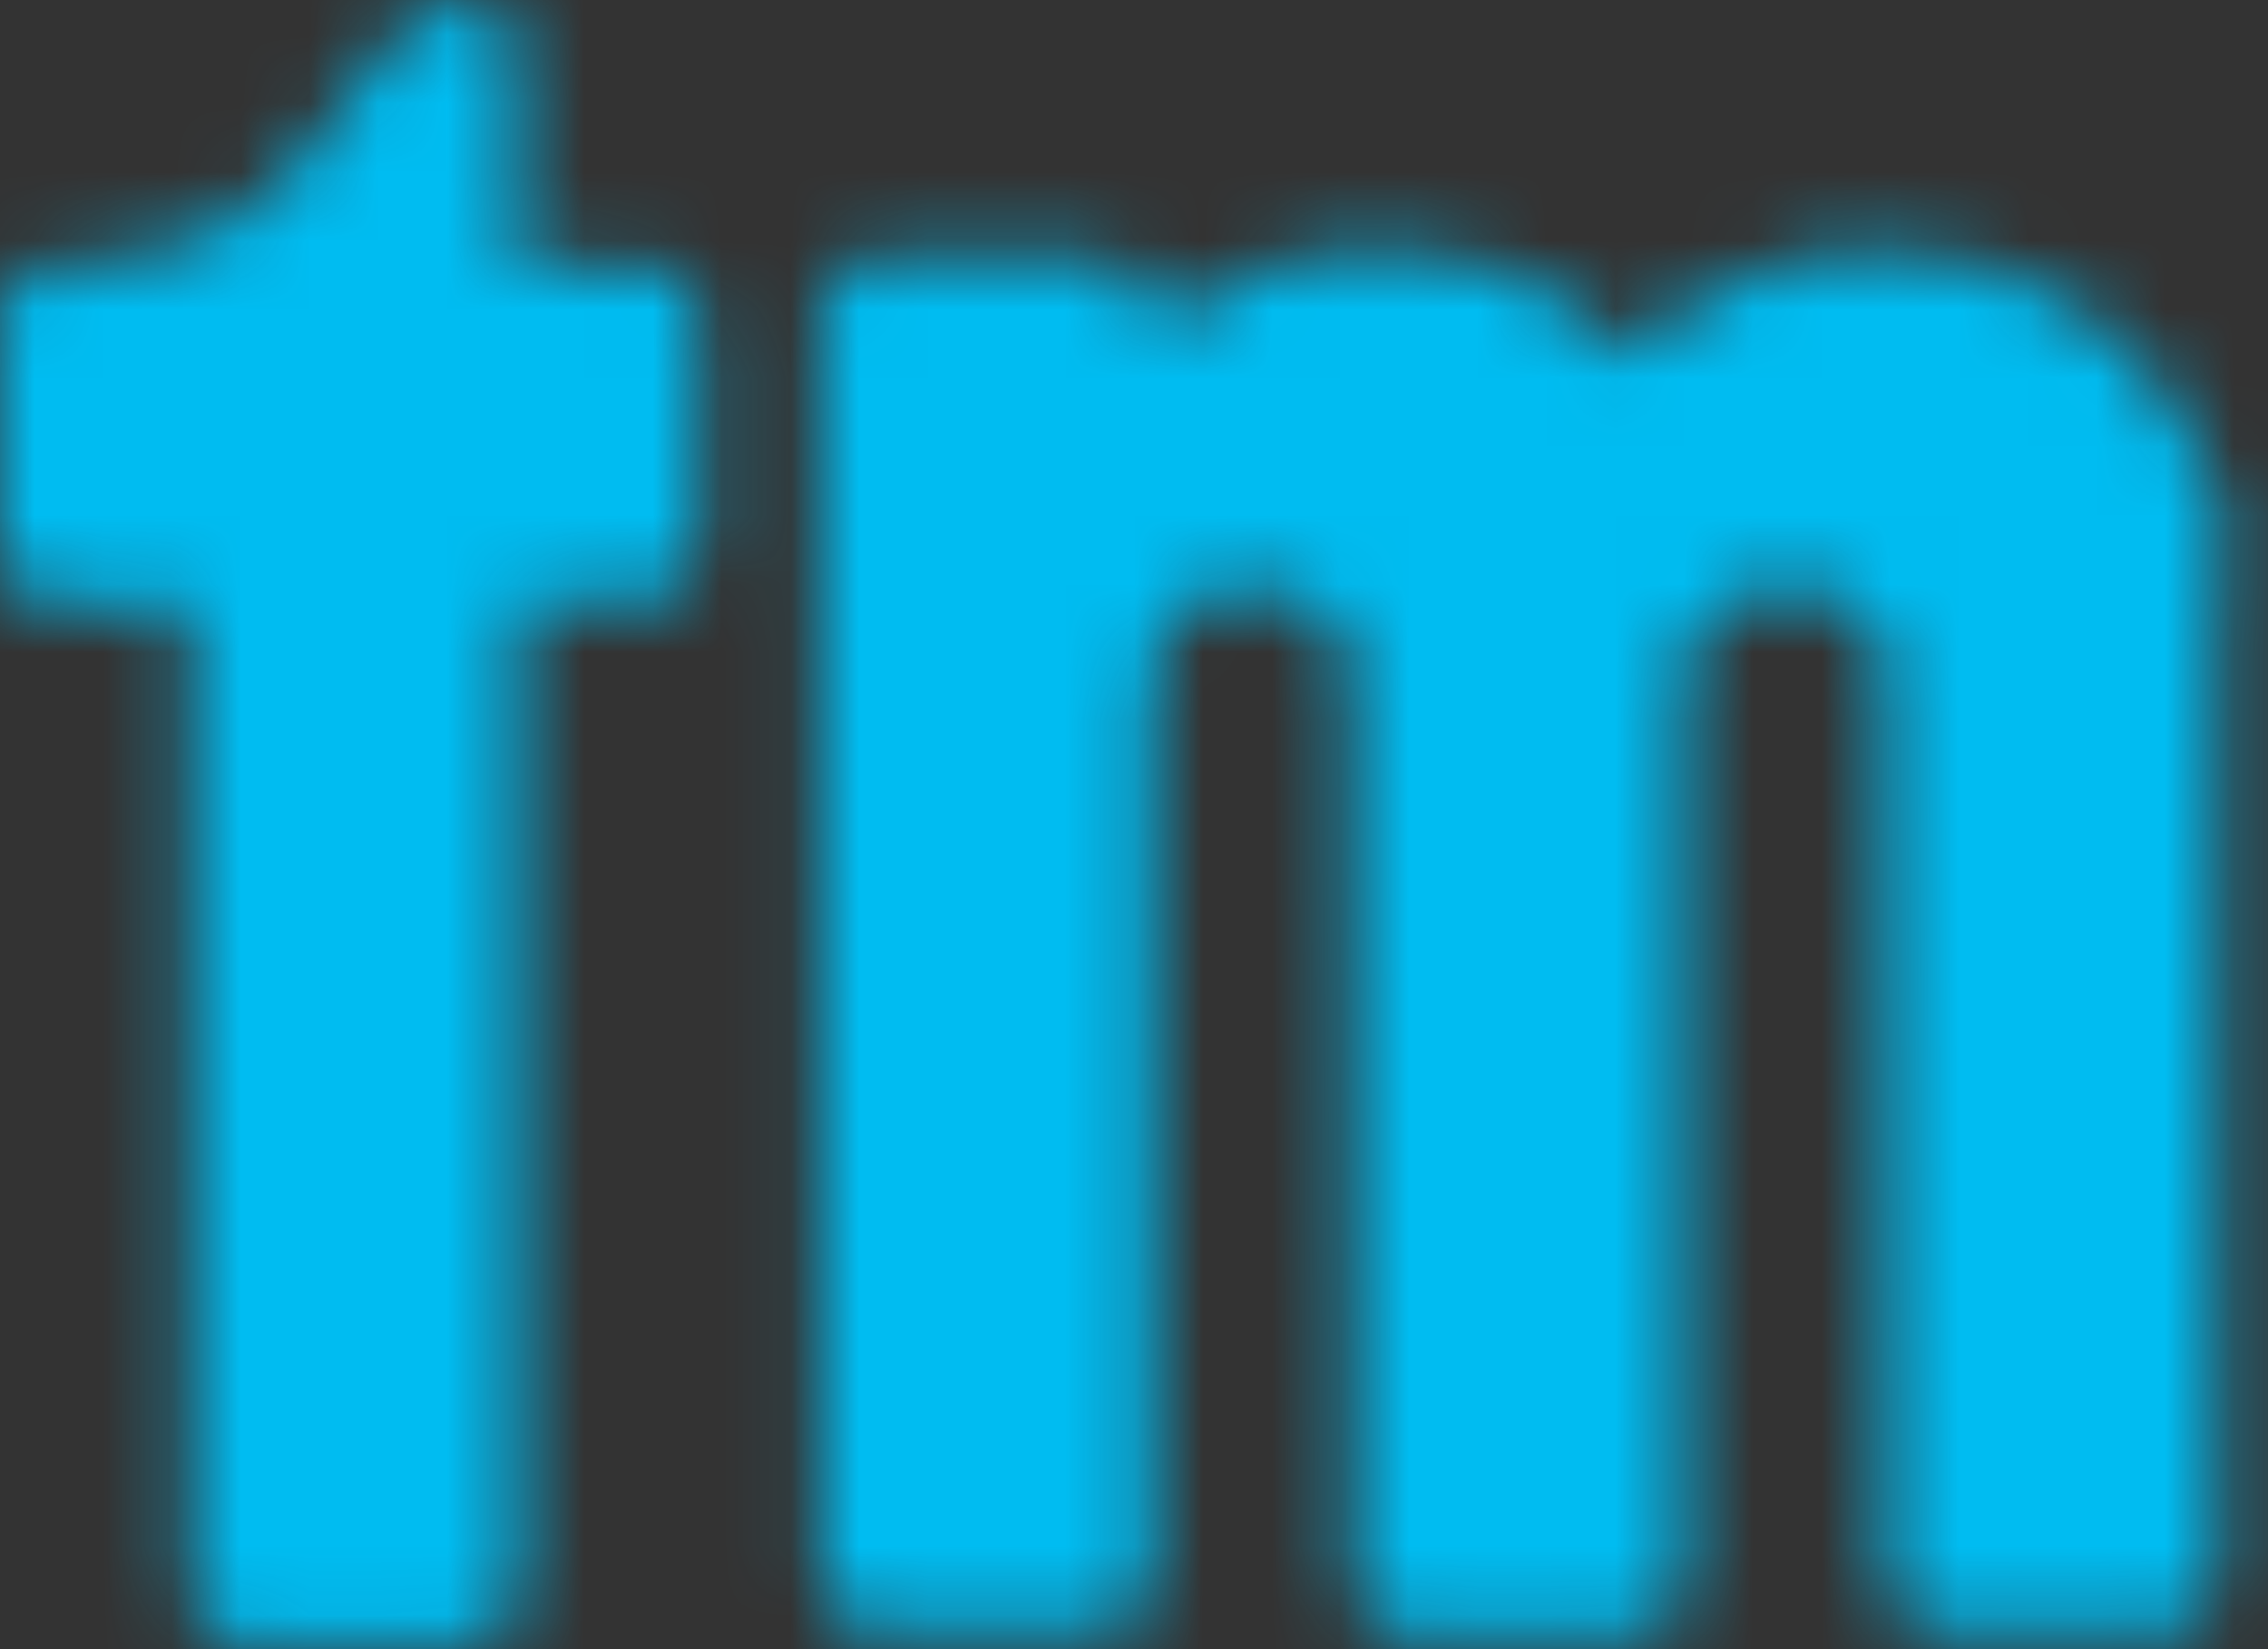
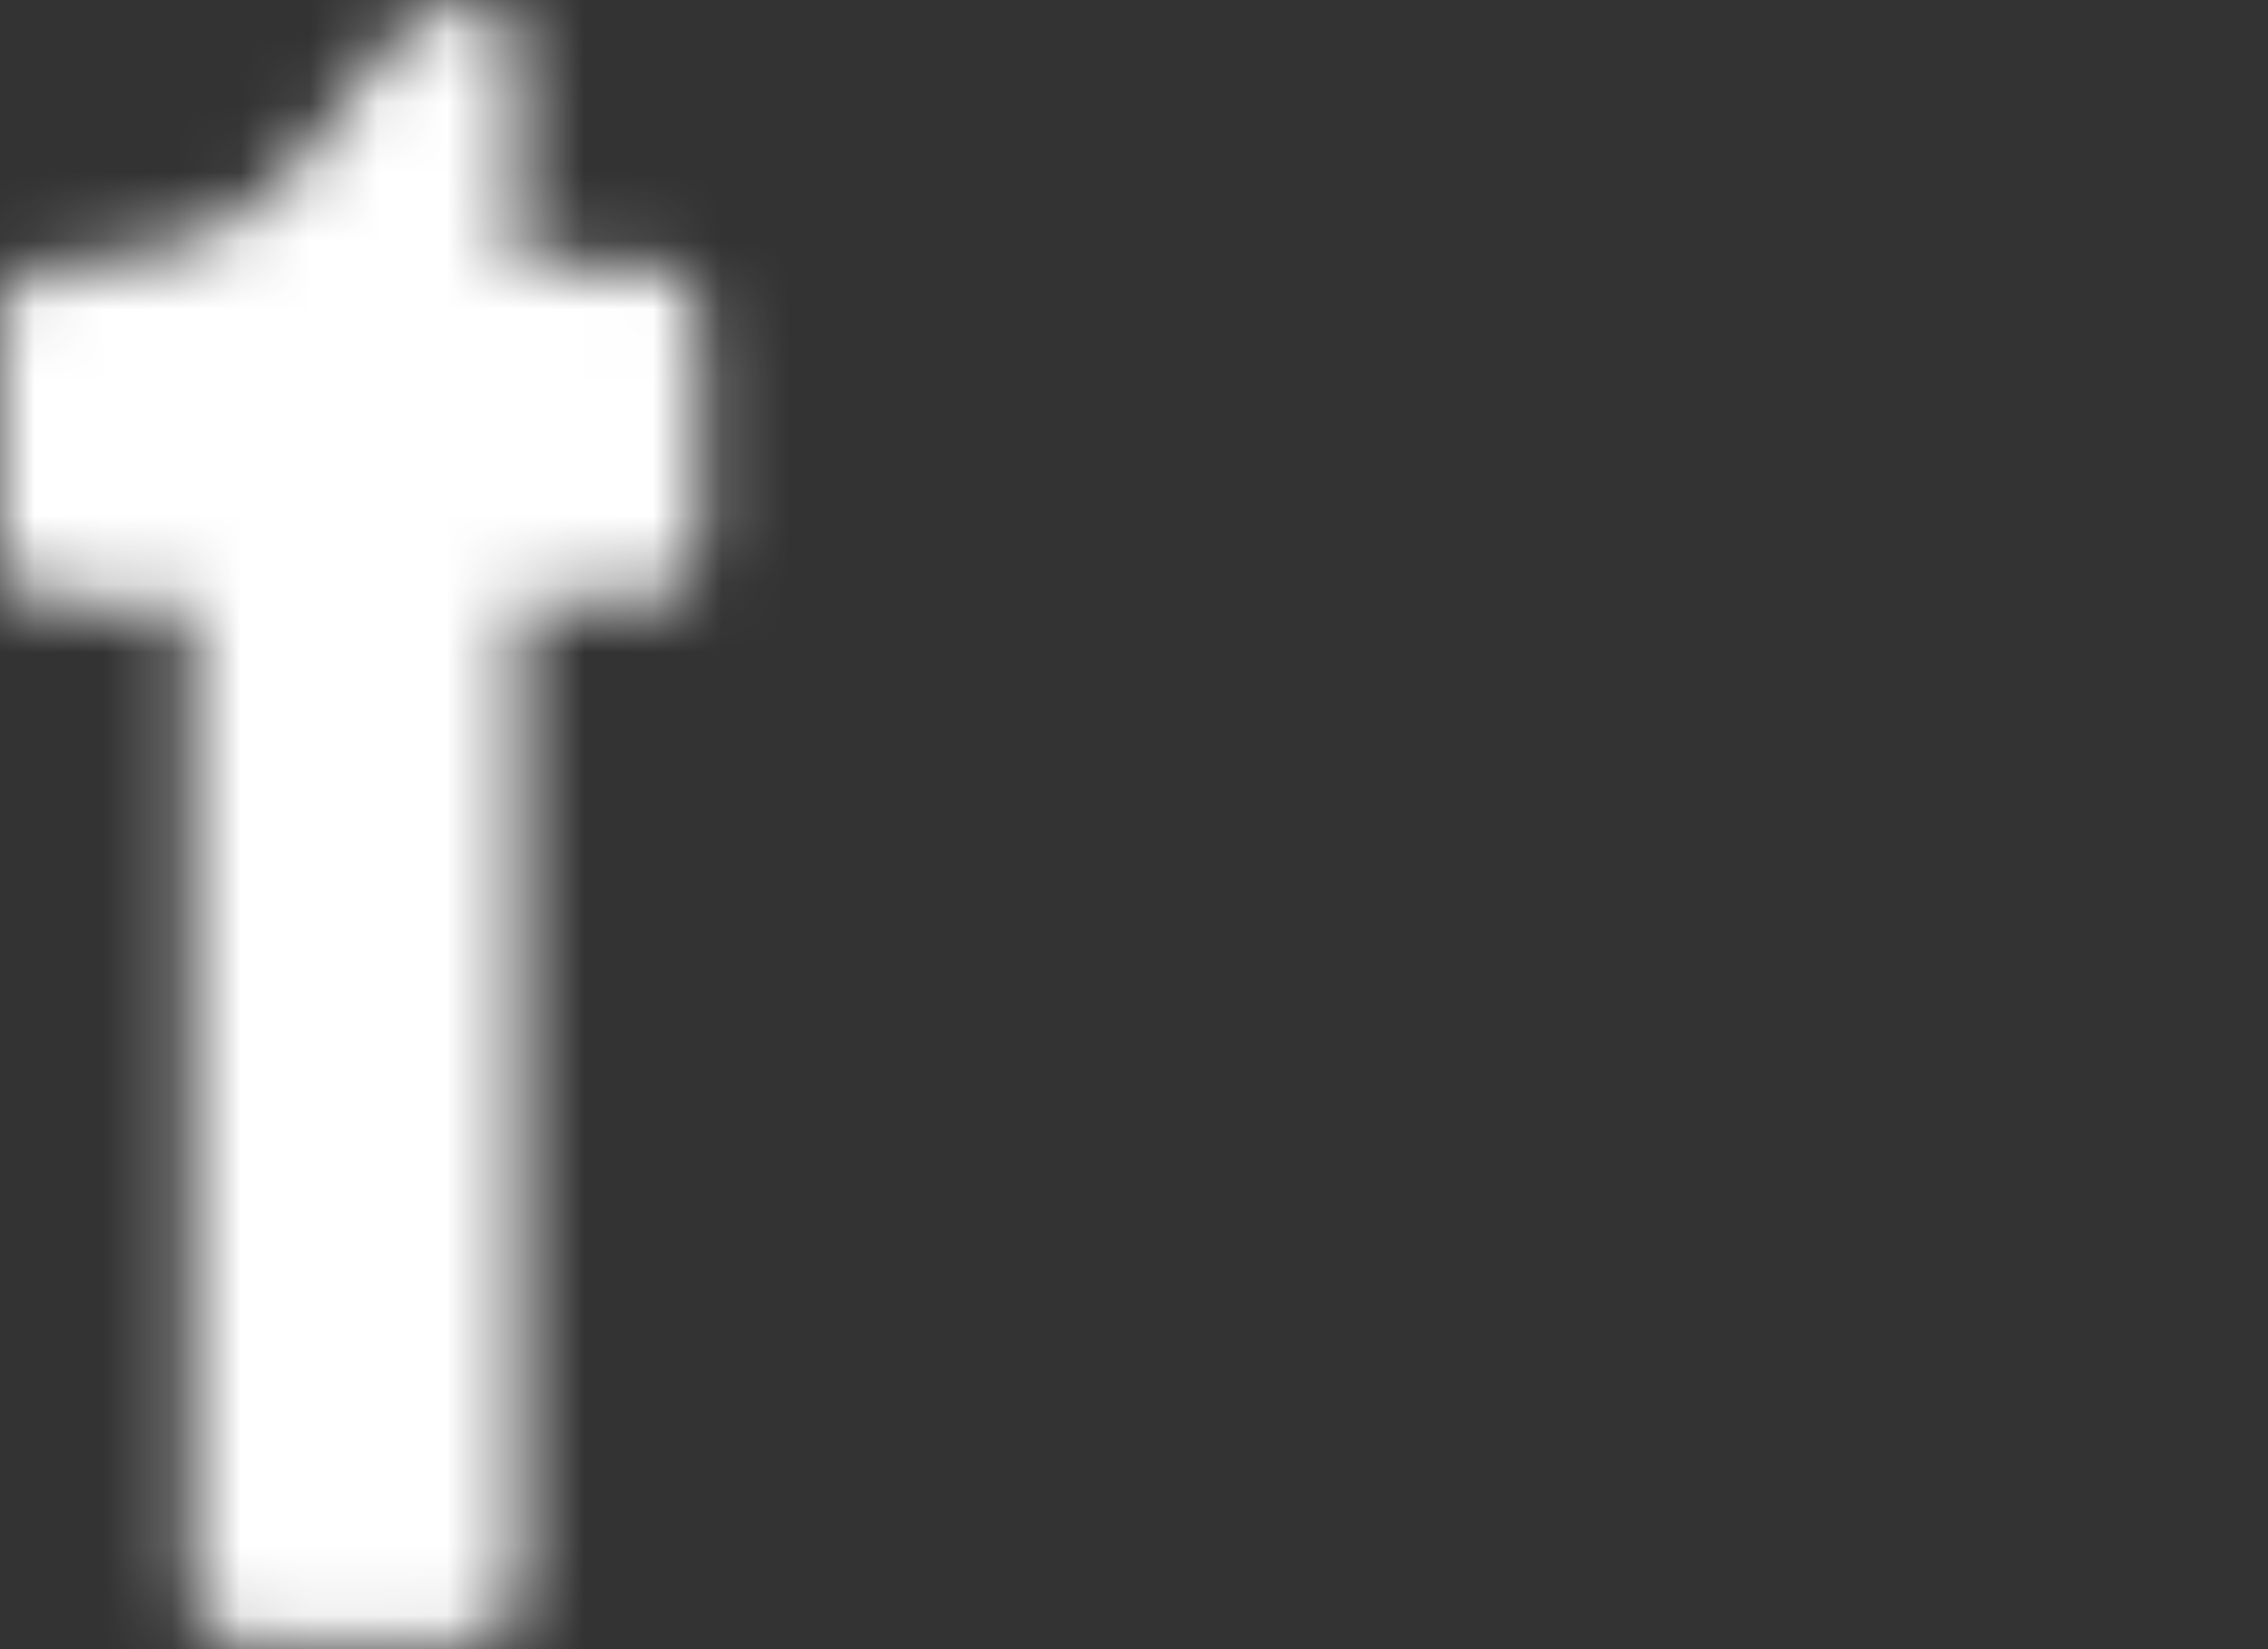
<svg xmlns="http://www.w3.org/2000/svg" fill="none" height="100%" overflow="visible" preserveAspectRatio="none" style="display: block;" viewBox="0 0 33 24" width="100%">
  <rect x="0" y="0" width="33" height="24" fill="#333333" stroke="none" />
  <g id="tm">
    <mask height="24" id="mask0_0_76661" maskUnits="userSpaceOnUse" style="mask-type:alpha" width="33" x="0" y="0">
      <g id="Group 1000006106">
-         <path d="M32.205 7.04C31.502 5.065 29.651 3.631 27.449 3.631H27.385C25.949 3.631 24.672 4.237 23.747 5.192C22.821 4.237 21.544 3.631 20.108 3.631H20.044C18.8 3.631 17.651 4.109 16.757 4.842V4.46C16.725 4.077 16.406 3.759 16.023 3.759H12.672C12.257 3.759 11.938 4.109 11.938 4.523V22.968C11.938 23.383 12.289 23.733 12.672 23.733H16.023C16.406 23.733 16.725 23.446 16.757 23.064V9.843C16.757 9.78 16.757 9.748 16.757 9.716C16.821 9.143 17.236 8.633 17.906 8.569H18.512C18.8 8.601 19.023 8.697 19.215 8.856C19.502 9.079 19.661 9.461 19.661 9.843L19.693 23.032C19.693 23.446 20.044 23.797 20.427 23.797H23.779C24.194 23.797 24.513 23.478 24.513 23.064V9.843C24.513 9.397 24.704 9.015 25.055 8.792C25.215 8.665 25.438 8.601 25.662 8.569H26.268C27.002 8.633 27.449 9.174 27.417 9.843L27.449 23C27.449 23.415 27.8 23.765 28.183 23.765H31.534C31.949 23.765 32.268 23.415 32.268 23V8.824C32.46 7.868 32.364 7.454 32.205 7.04Z" fill="#00BCF1" id="Vector" />
        <path d="M9.447 3.855H7.532V0.701C7.532 0.319 7.245 0 6.862 0C6.83 0 6.766 0 6.734 0.032C4.596 0.605 5.043 3.6 1.149 3.855H0.734C0.67 3.855 0.638 3.855 0.574 3.887C0.223 3.95 0 4.269 0 4.619V8.028C0 8.442 0.351 8.793 0.734 8.793H2.777V23.192C2.777 23.606 3.096 23.925 3.511 23.925H6.83C7.245 23.925 7.564 23.574 7.564 23.192V8.729H9.447C9.862 8.729 10.181 8.378 10.181 7.964V4.587C10.181 4.173 9.862 3.855 9.447 3.855Z" fill="#00BCF1" id="Vector_2" />
      </g>
    </mask>
    <g mask="url(#mask0_0_76661)">
      <ellipse cx="25.212" cy="12.336" fill="white" id="white" rx="27.029" ry="27.604" />
-       <ellipse cx="25.212" cy="12.336" fill="#00BCF1" id="colored" rx="27.029" ry="27.604" />
    </g>
  </g>
</svg>